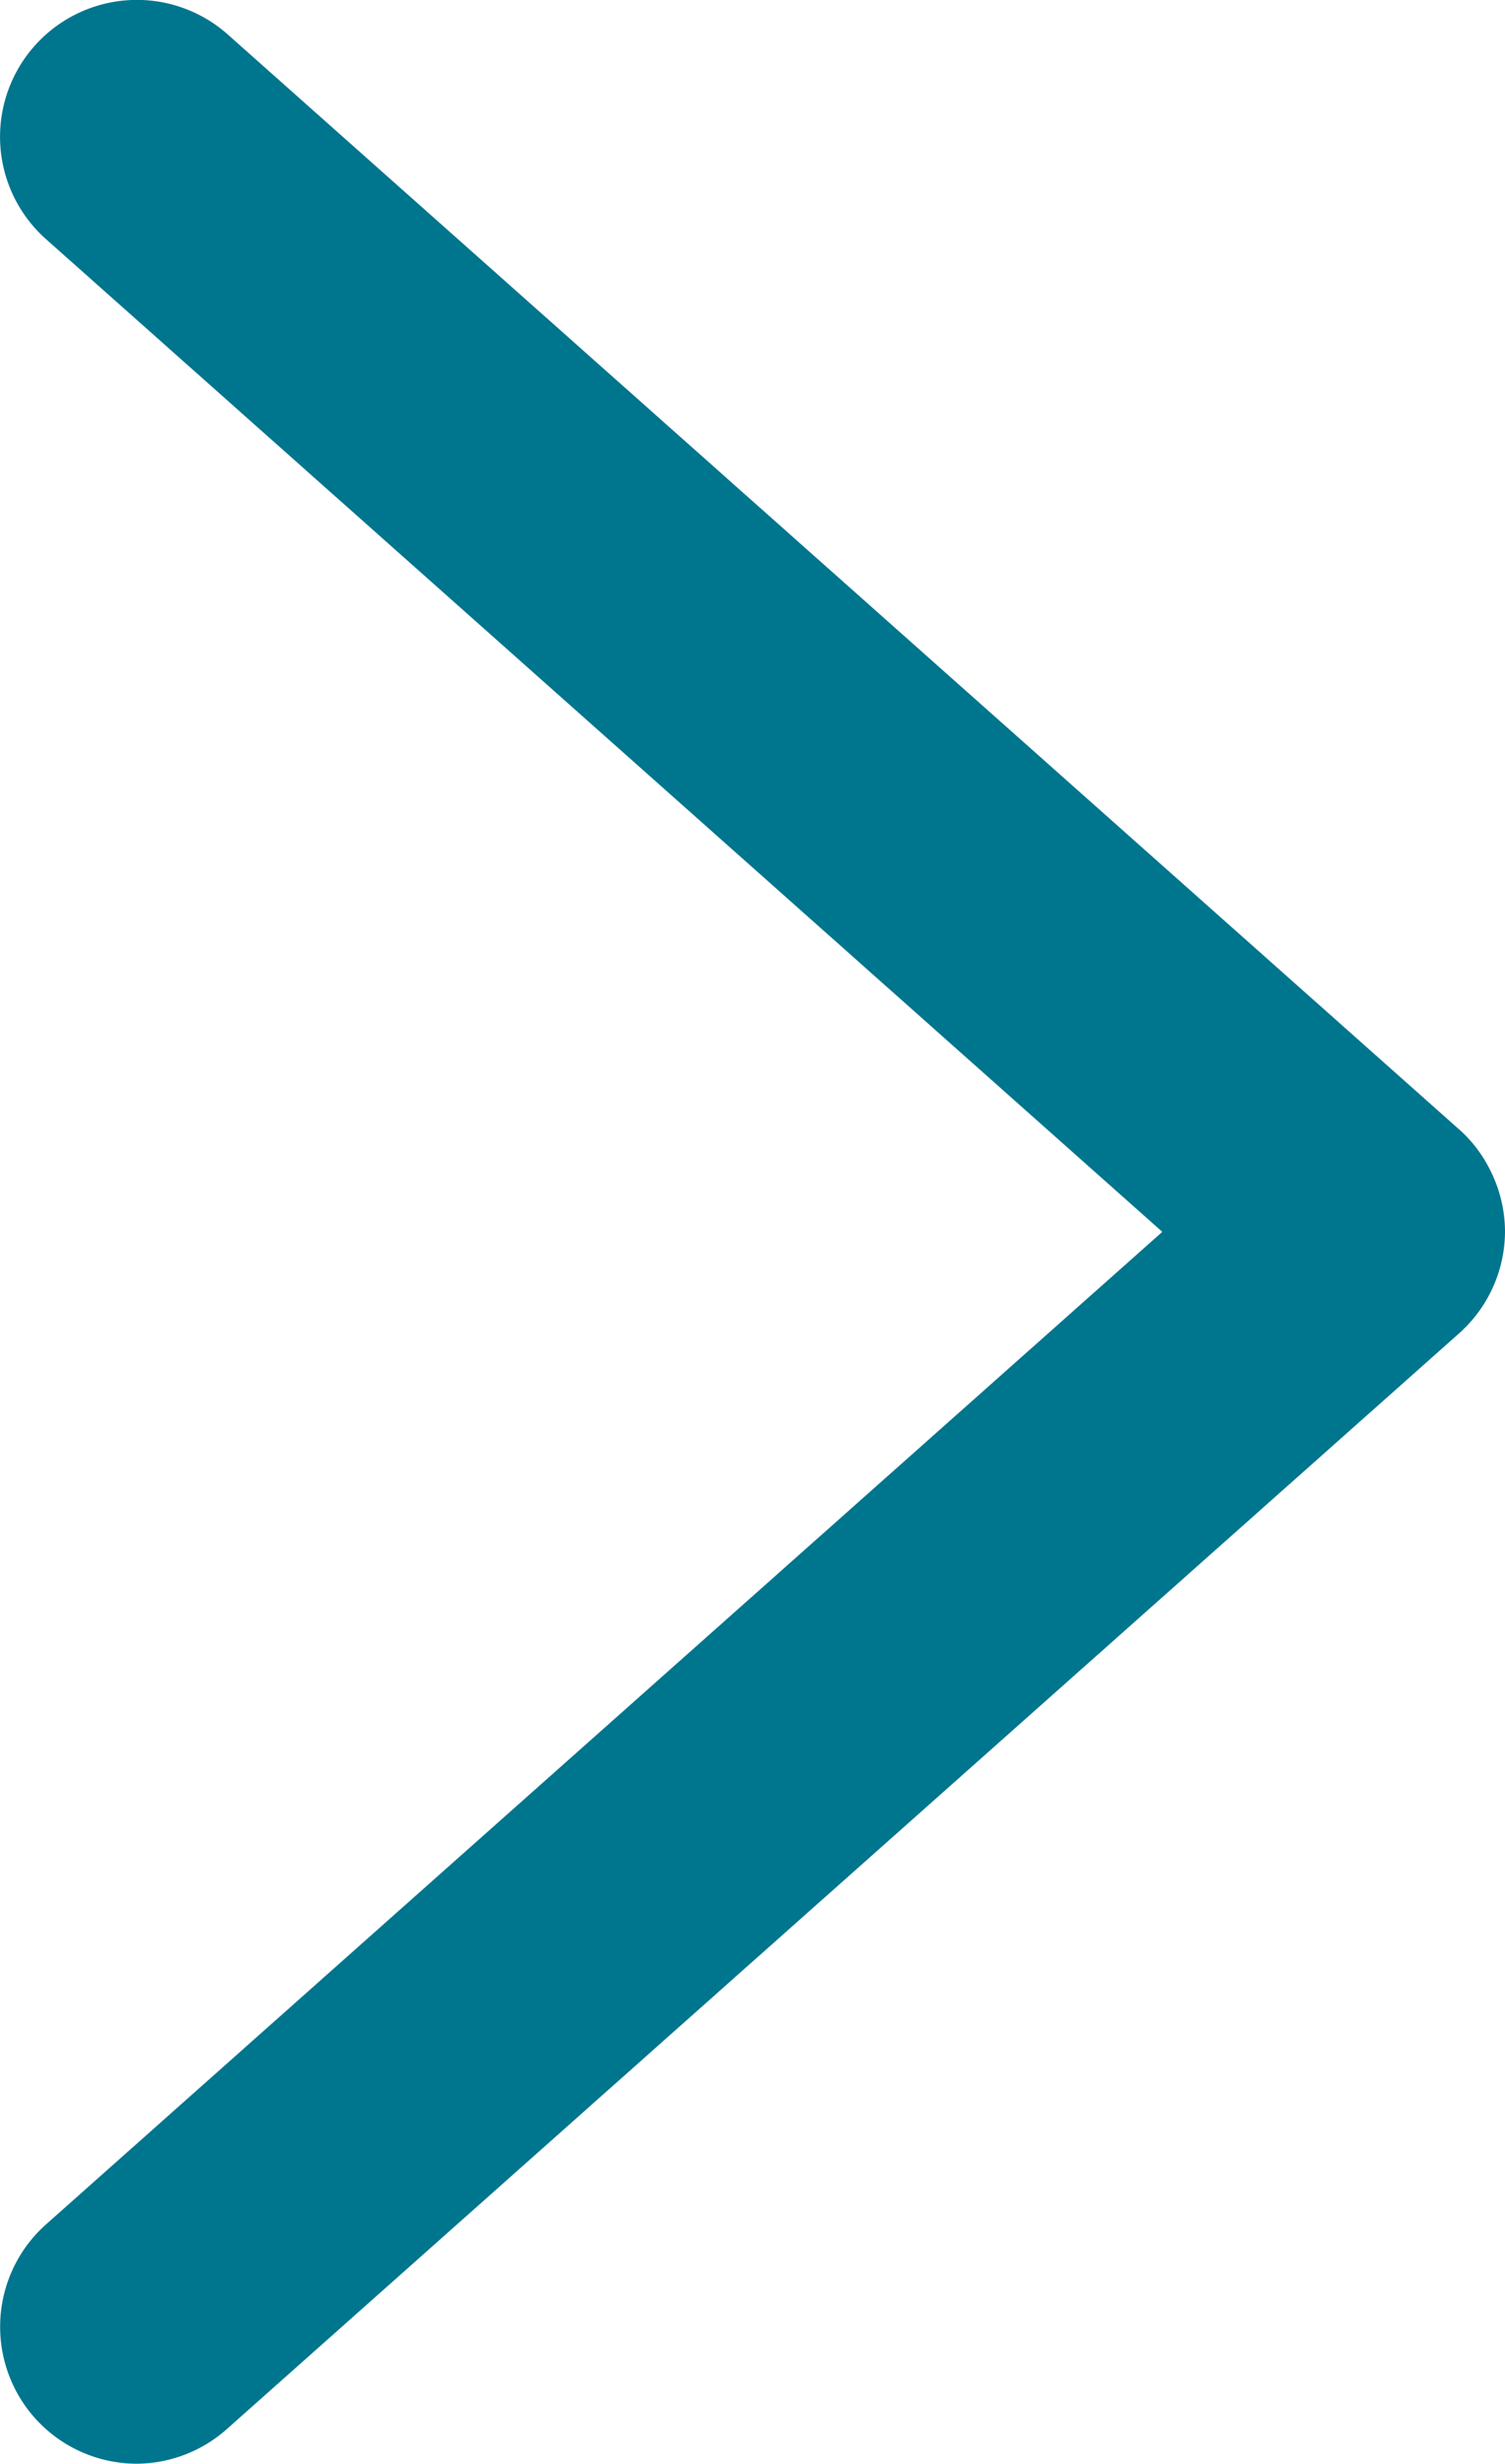
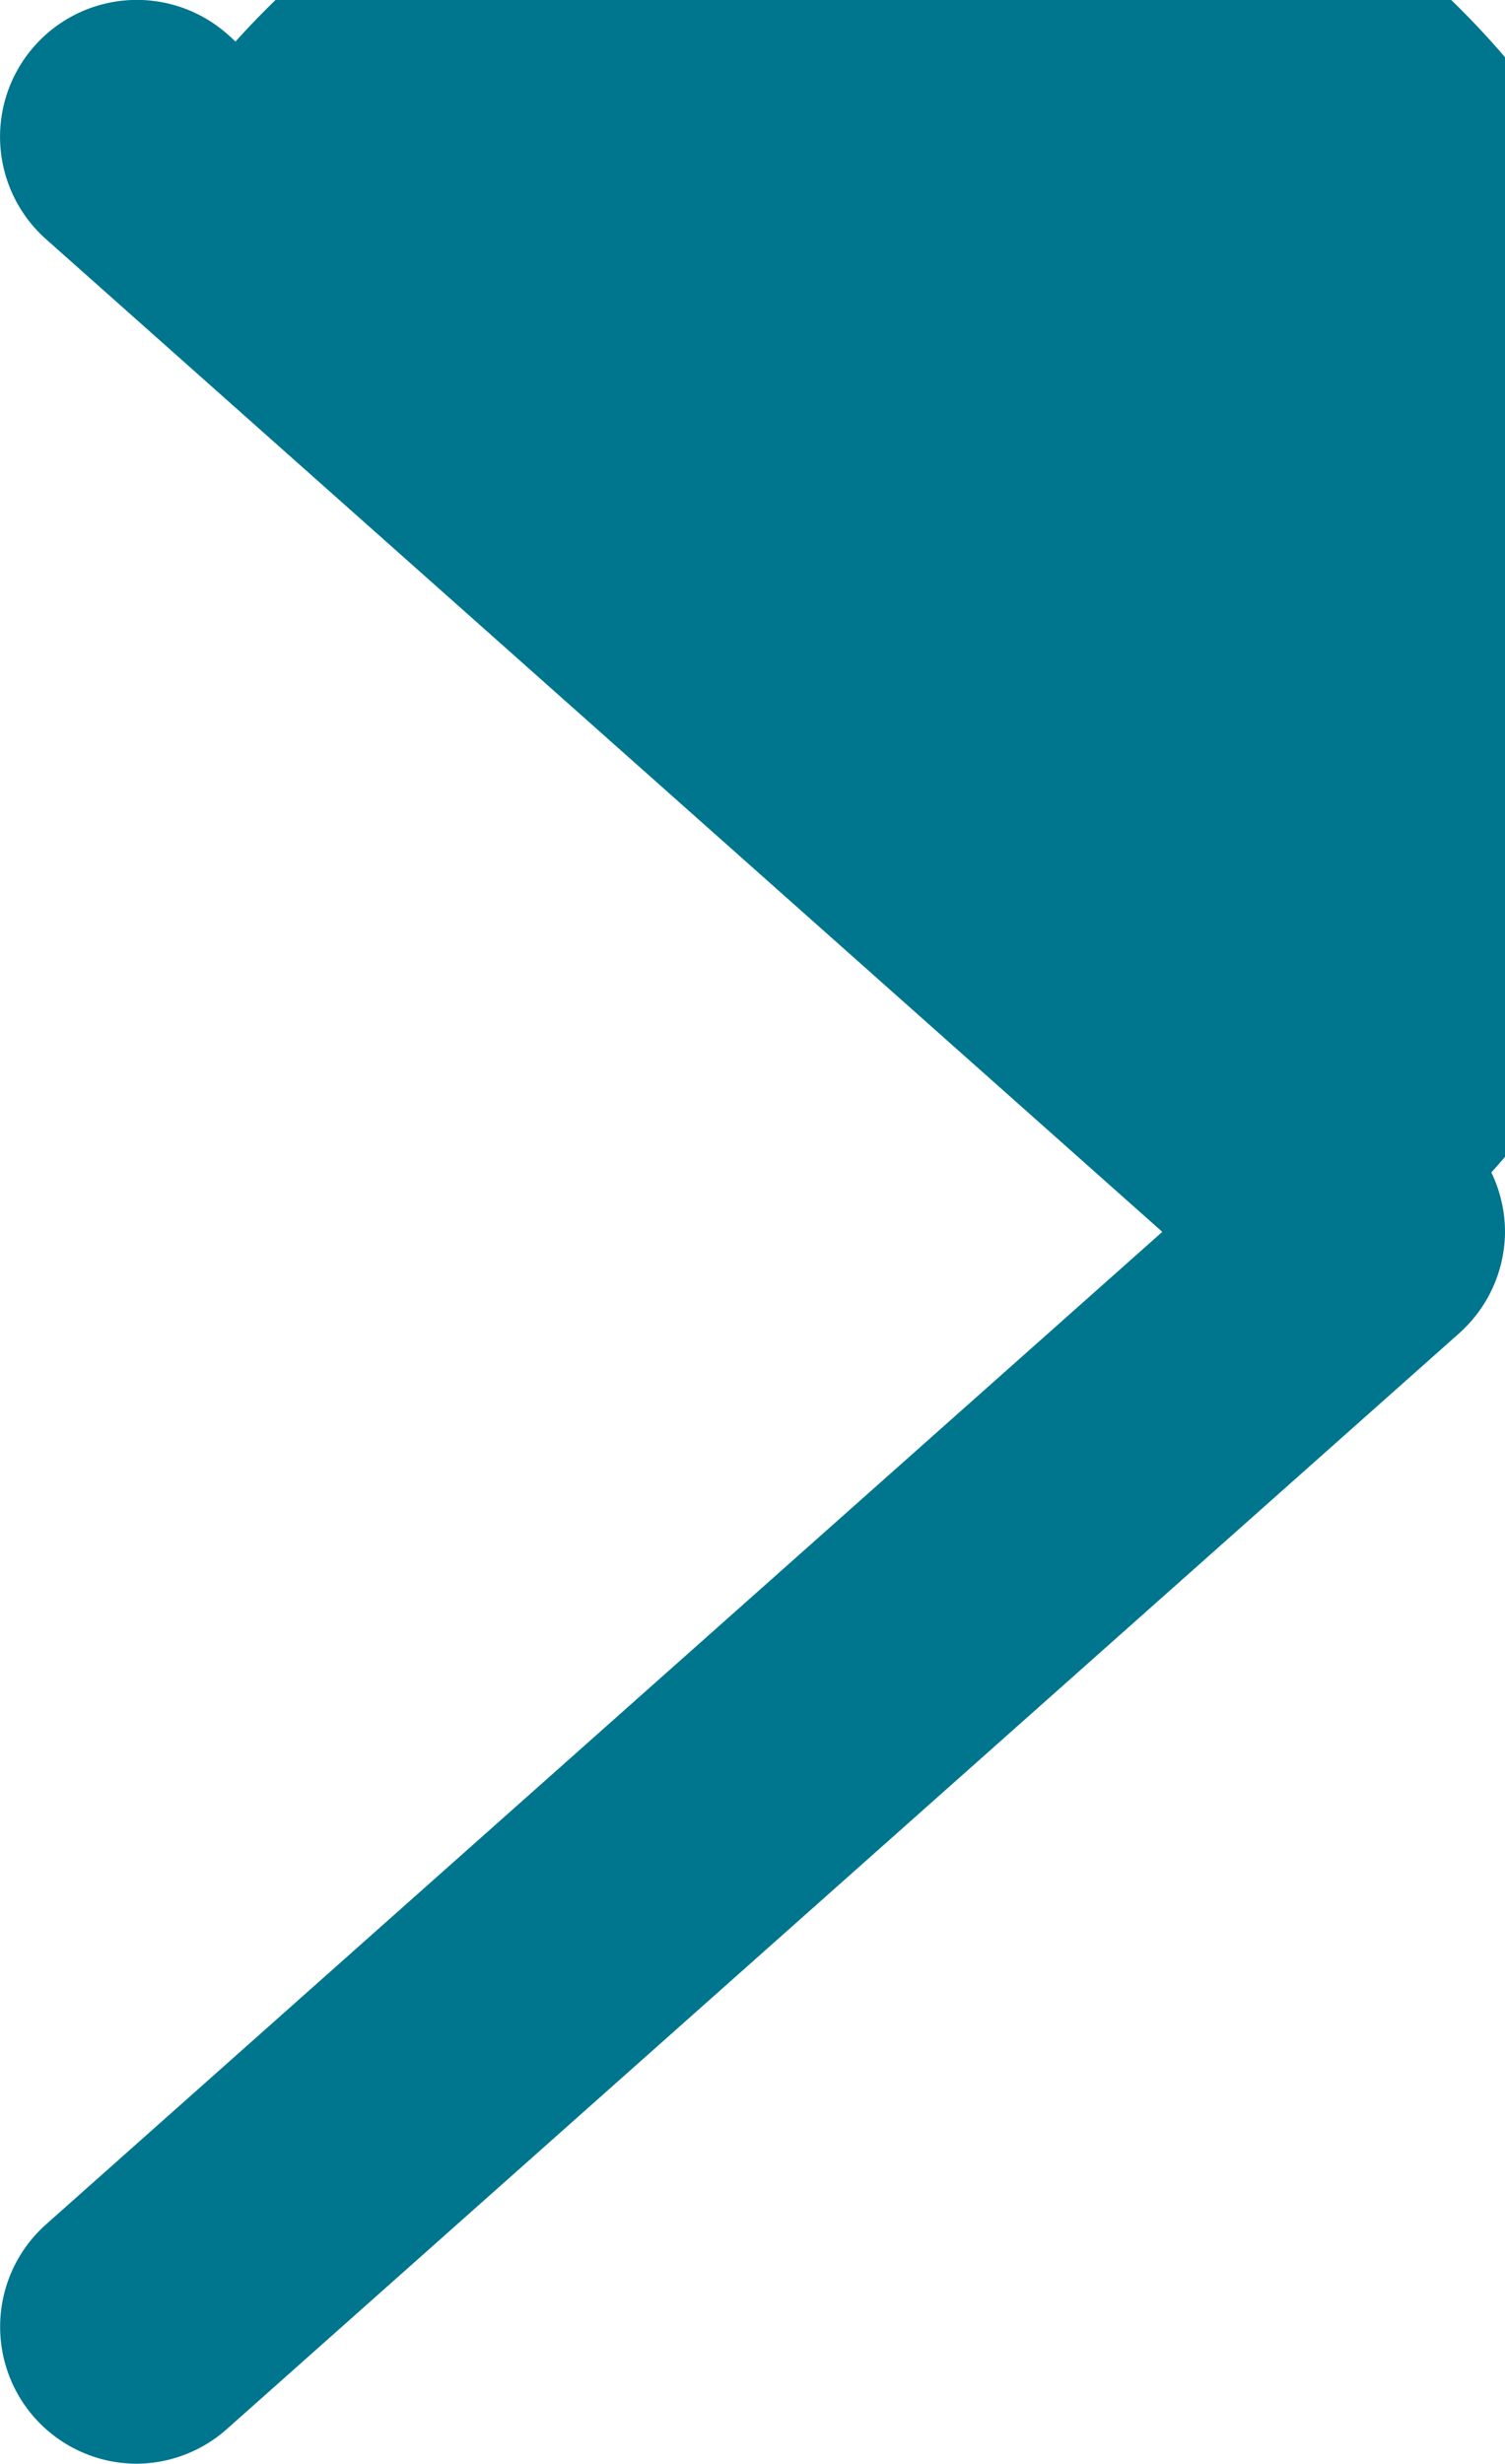
<svg xmlns="http://www.w3.org/2000/svg" width="11.001" height="18" viewBox="0 0 11.001 18">
-   <path id="arrow" d="M9-1a1,1,0,0,1,.748.336A1,1,0,0,1,10,0a1,1,0,0,1-.336.749L1.505,8l8.16,7.253a1,1,0,0,1-1.329,1.495l-8.99-7.99q-.029-.025-.056-.052A1,1,0,0,1-.9,8.434v0A1,1,0,0,1-1,8s0,0,0,0A1,1,0,0,1-.9,7.57a1,1,0,0,1,.2-.278q.026-.026.053-.049l8.99-7.99A1,1,0,0,1,9-1Z" transform="translate(10.001 17) rotate(180)" fill="#00758e" />
+   <path id="arrow" d="M9-1a1,1,0,0,1,.748.336A1,1,0,0,1,10,0a1,1,0,0,1-.336.749L1.505,8l8.16,7.253a1,1,0,0,1-1.329,1.495q-.029-.025-.056-.052A1,1,0,0,1-.9,8.434v0A1,1,0,0,1-1,8s0,0,0,0A1,1,0,0,1-.9,7.57a1,1,0,0,1,.2-.278q.026-.026.053-.049l8.99-7.99A1,1,0,0,1,9-1Z" transform="translate(10.001 17) rotate(180)" fill="#00758e" />
</svg>